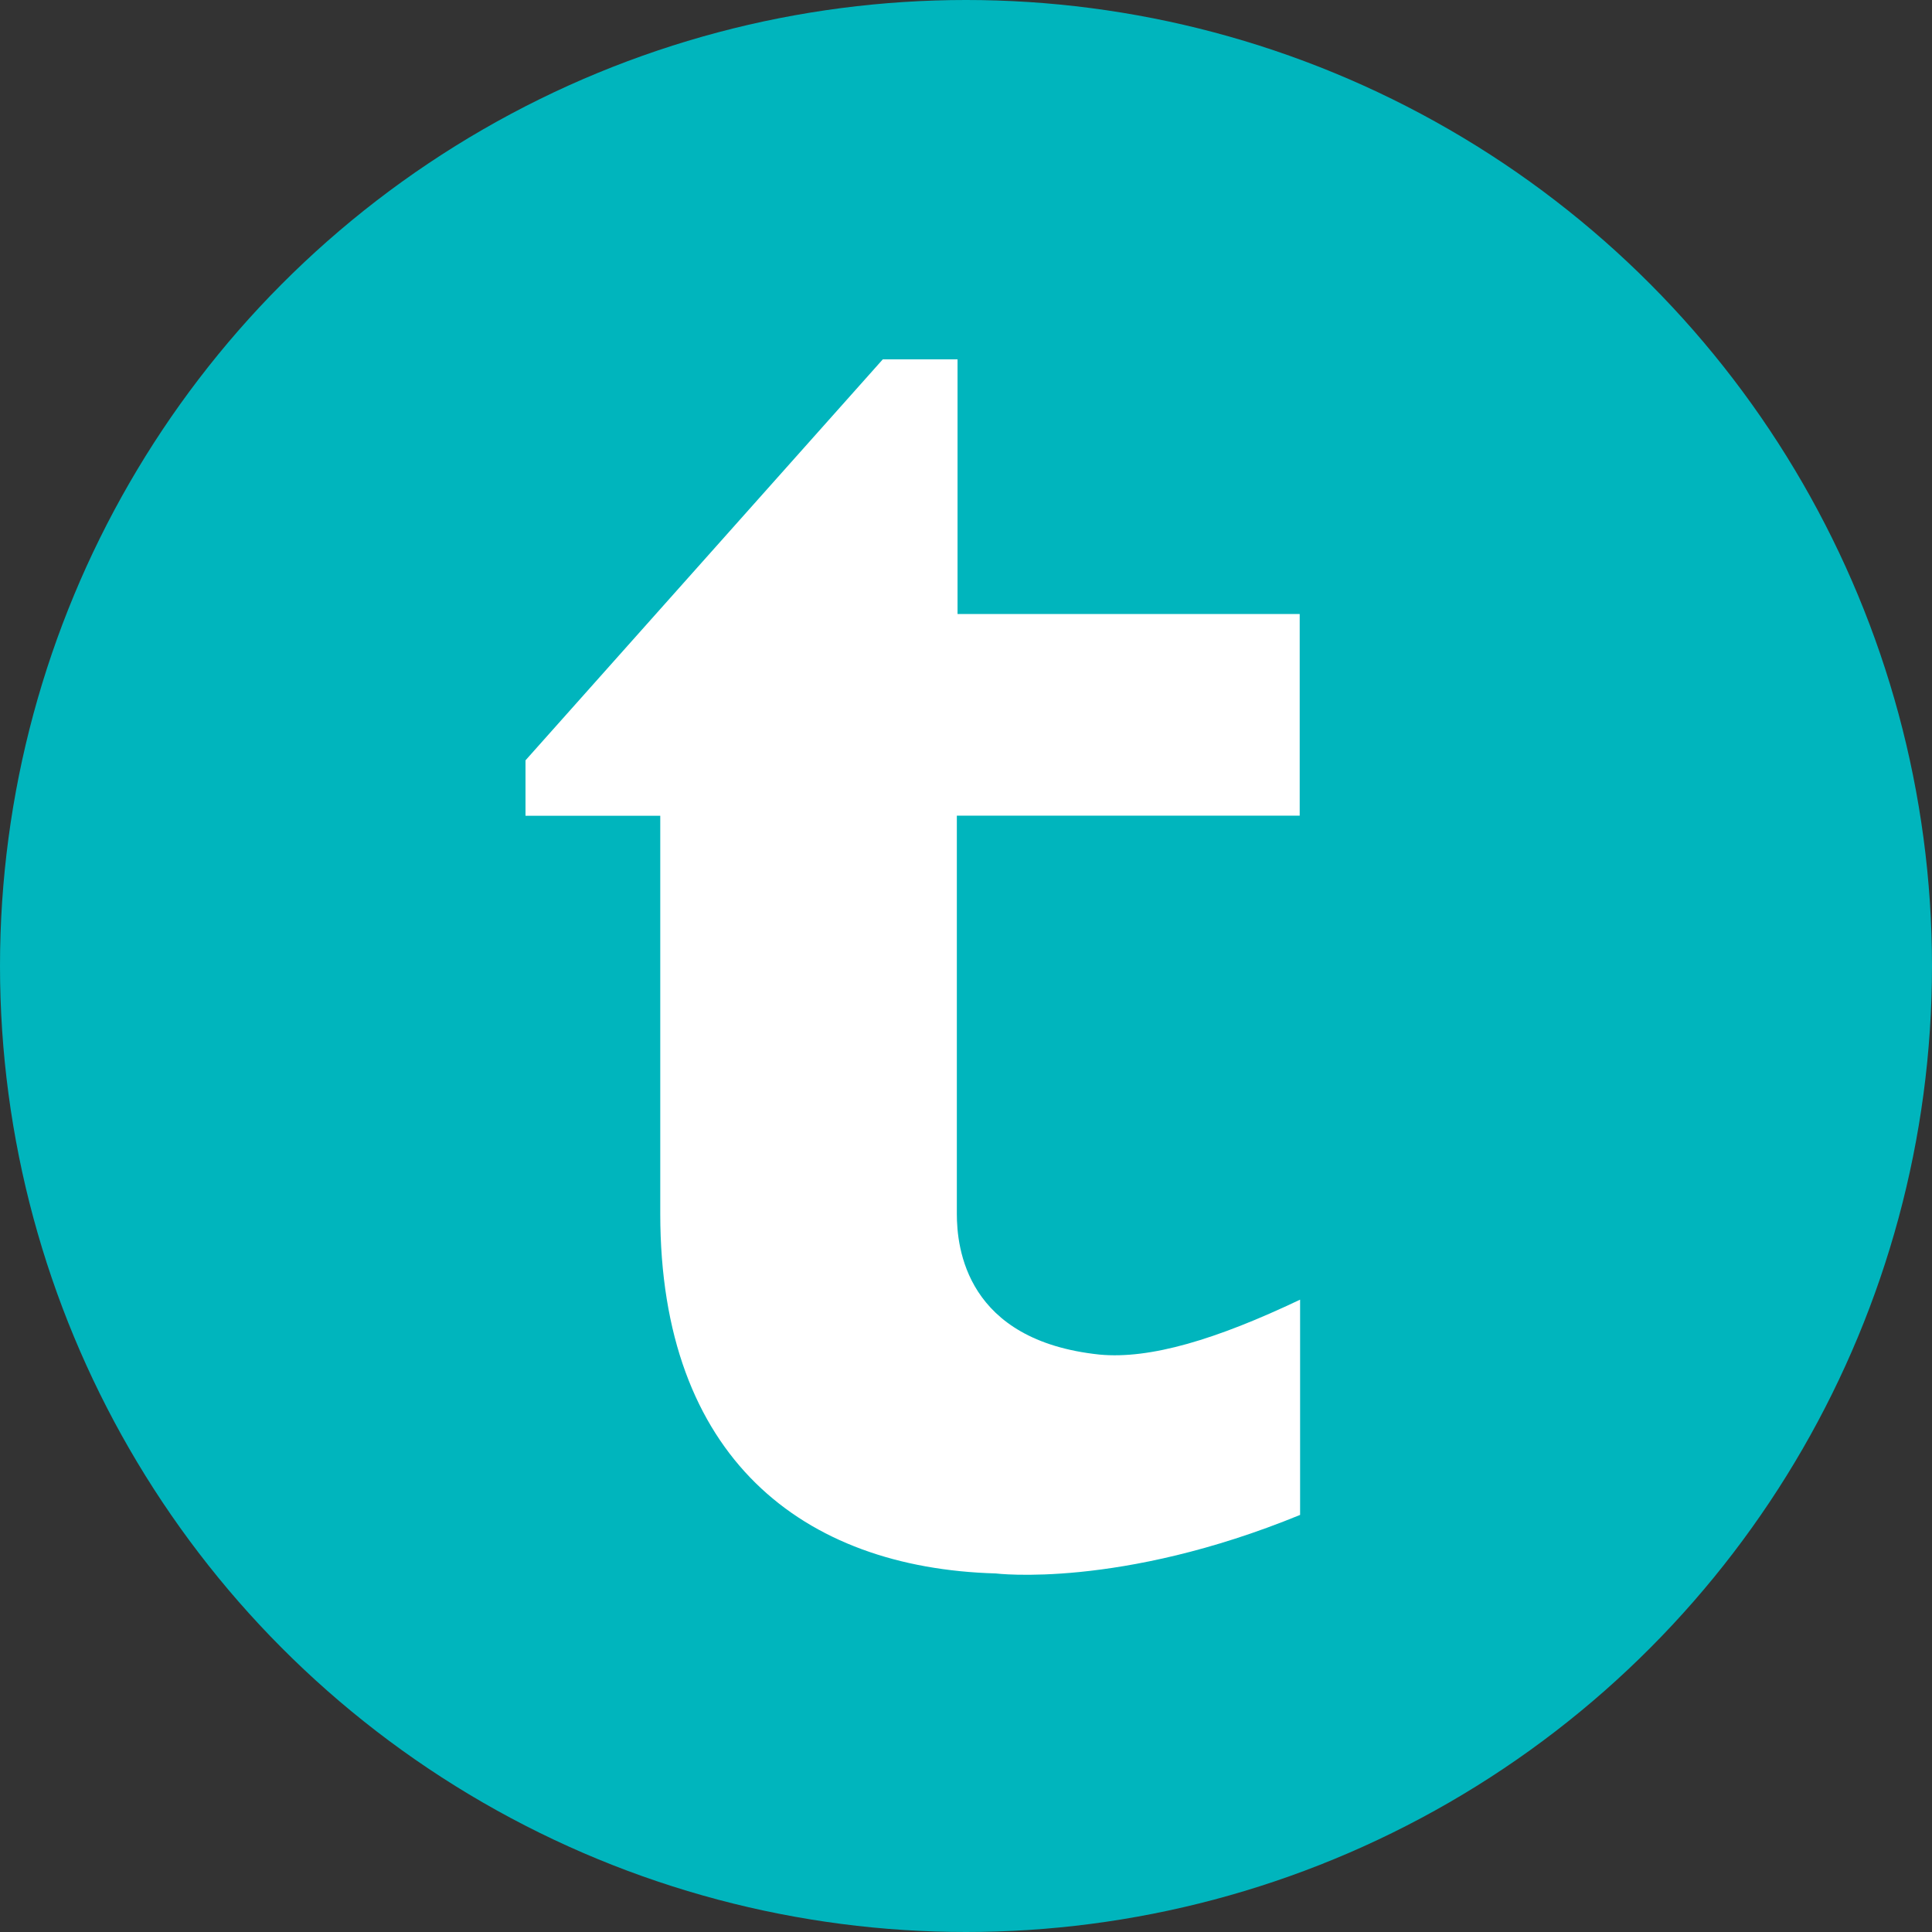
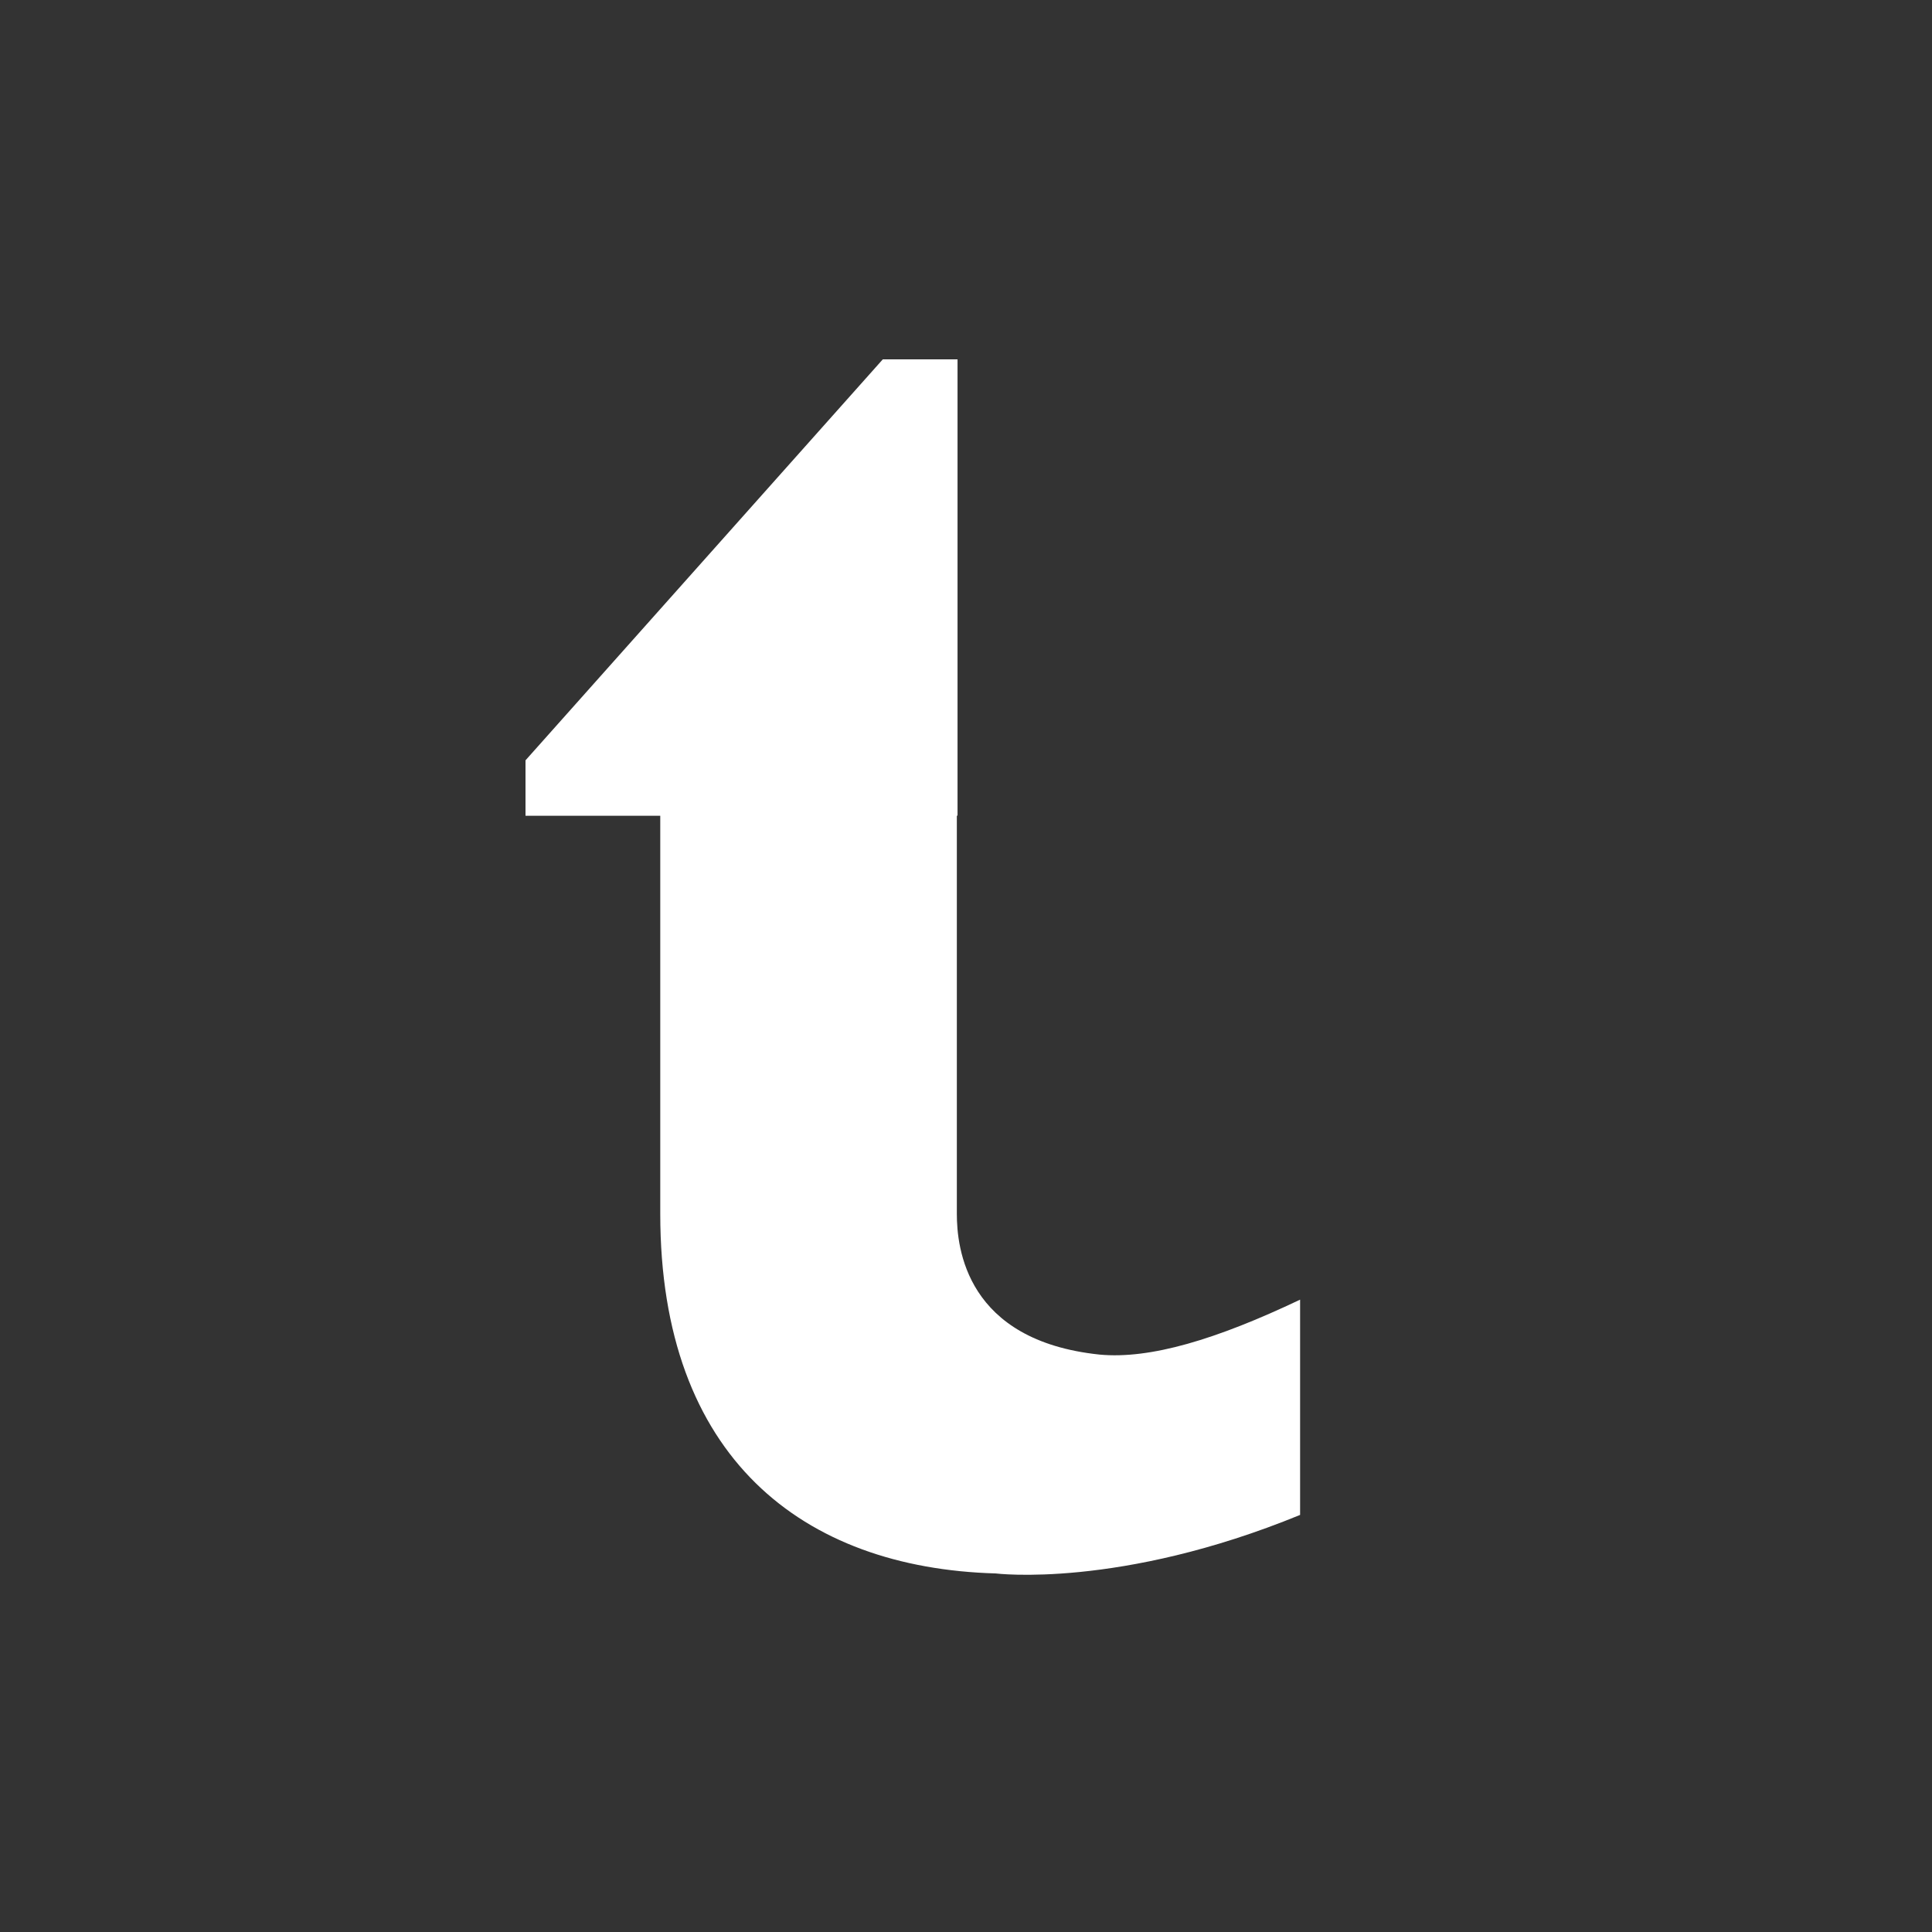
<svg xmlns="http://www.w3.org/2000/svg" width="500" height="500" viewBox="0 0 500 500" fill="none">
  <rect x="0" y="0" width="500" height="500" fill="#333333" stroke="none" />
  <g clip-path="url(#clip0_164_146)">
-     <circle cx="250" cy="250" r="250" fill="#00B5BD" />
-     <path d="M247.809 93H228.466L136 196.773V211.12H170.874V314.146C170.874 377.25 207.732 405.788 257.674 407.205C257.674 407.205 289.715 411.223 336.464 392.06V336.348C314.802 346.651 297.648 351.802 284.564 350.566C249.973 346.934 247.629 322.903 247.629 314.12V211.094H336.361V158.911H247.809V93Z" fill="white" />
+     <path d="M247.809 93H228.466L136 196.773V211.12H170.874V314.146C170.874 377.25 207.732 405.788 257.674 407.205C257.674 407.205 289.715 411.223 336.464 392.06V336.348C314.802 346.651 297.648 351.802 284.564 350.566C249.973 346.934 247.629 322.903 247.629 314.12V211.094H336.361H247.809V93Z" fill="white" />
  </g>
  <defs>
    <clipPath id="clip0_164_146">
      <rect width="500" height="500" fill="white" />
    </clipPath>
  </defs>
</svg>